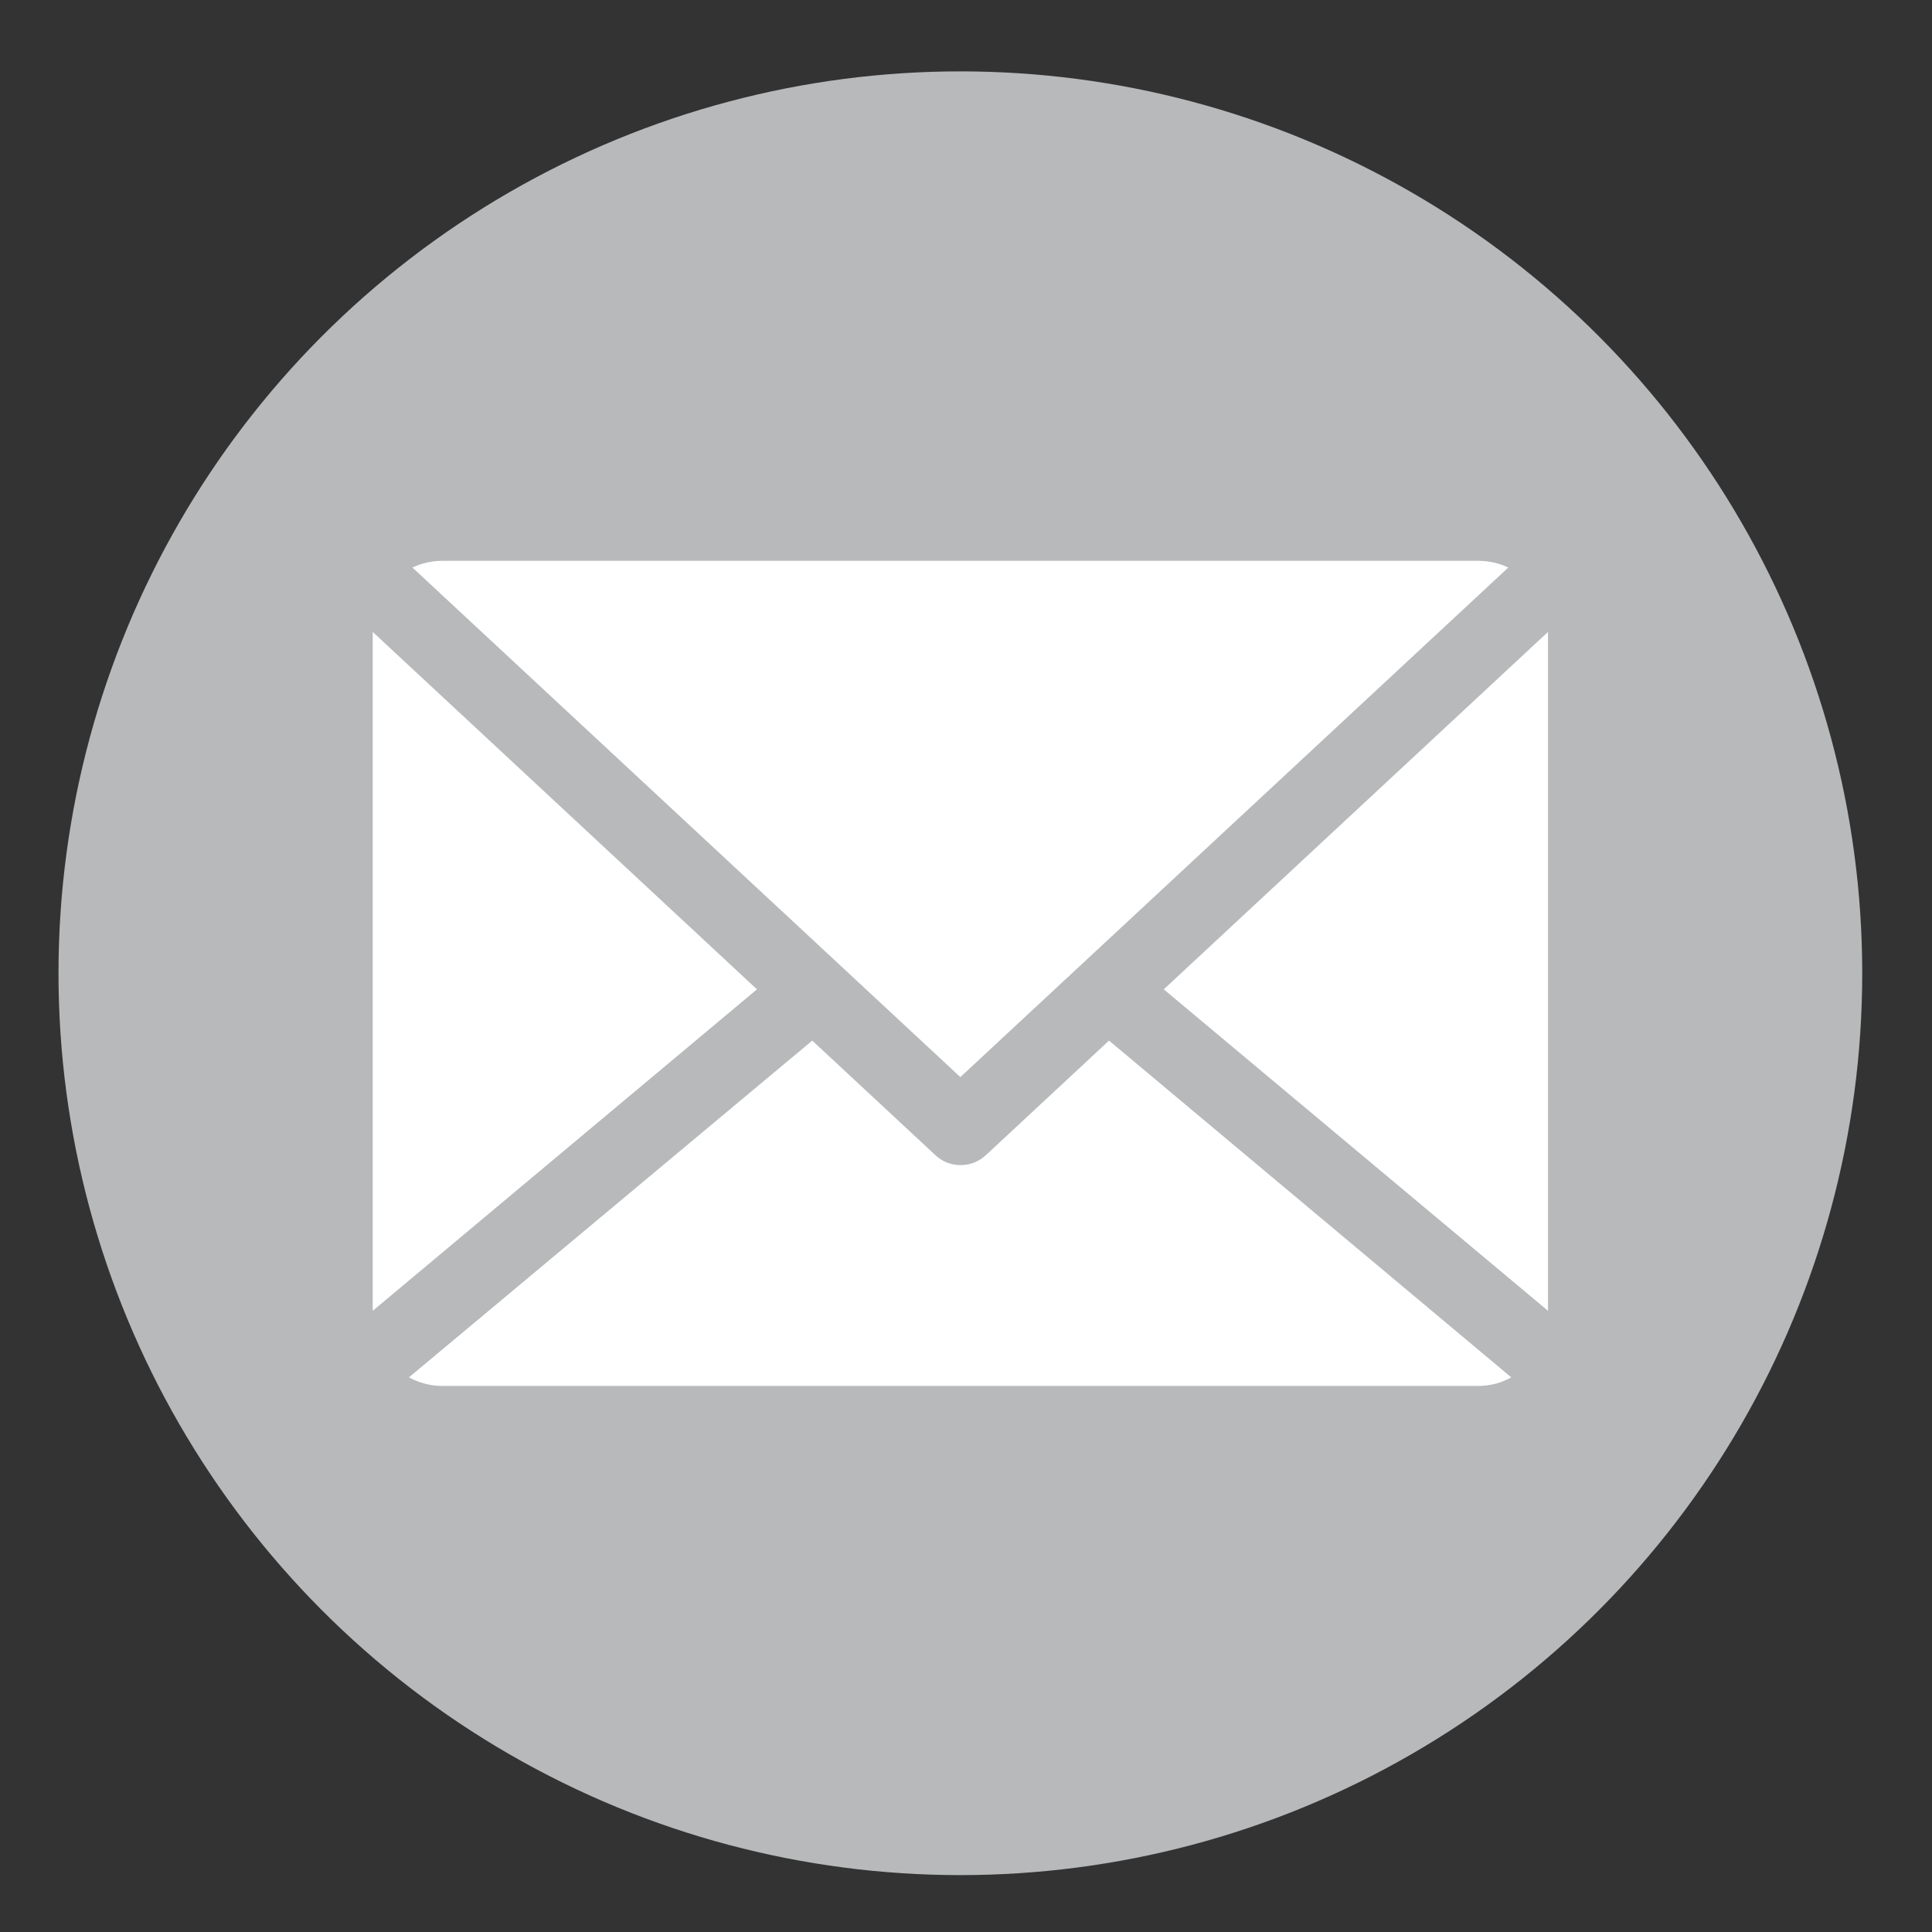
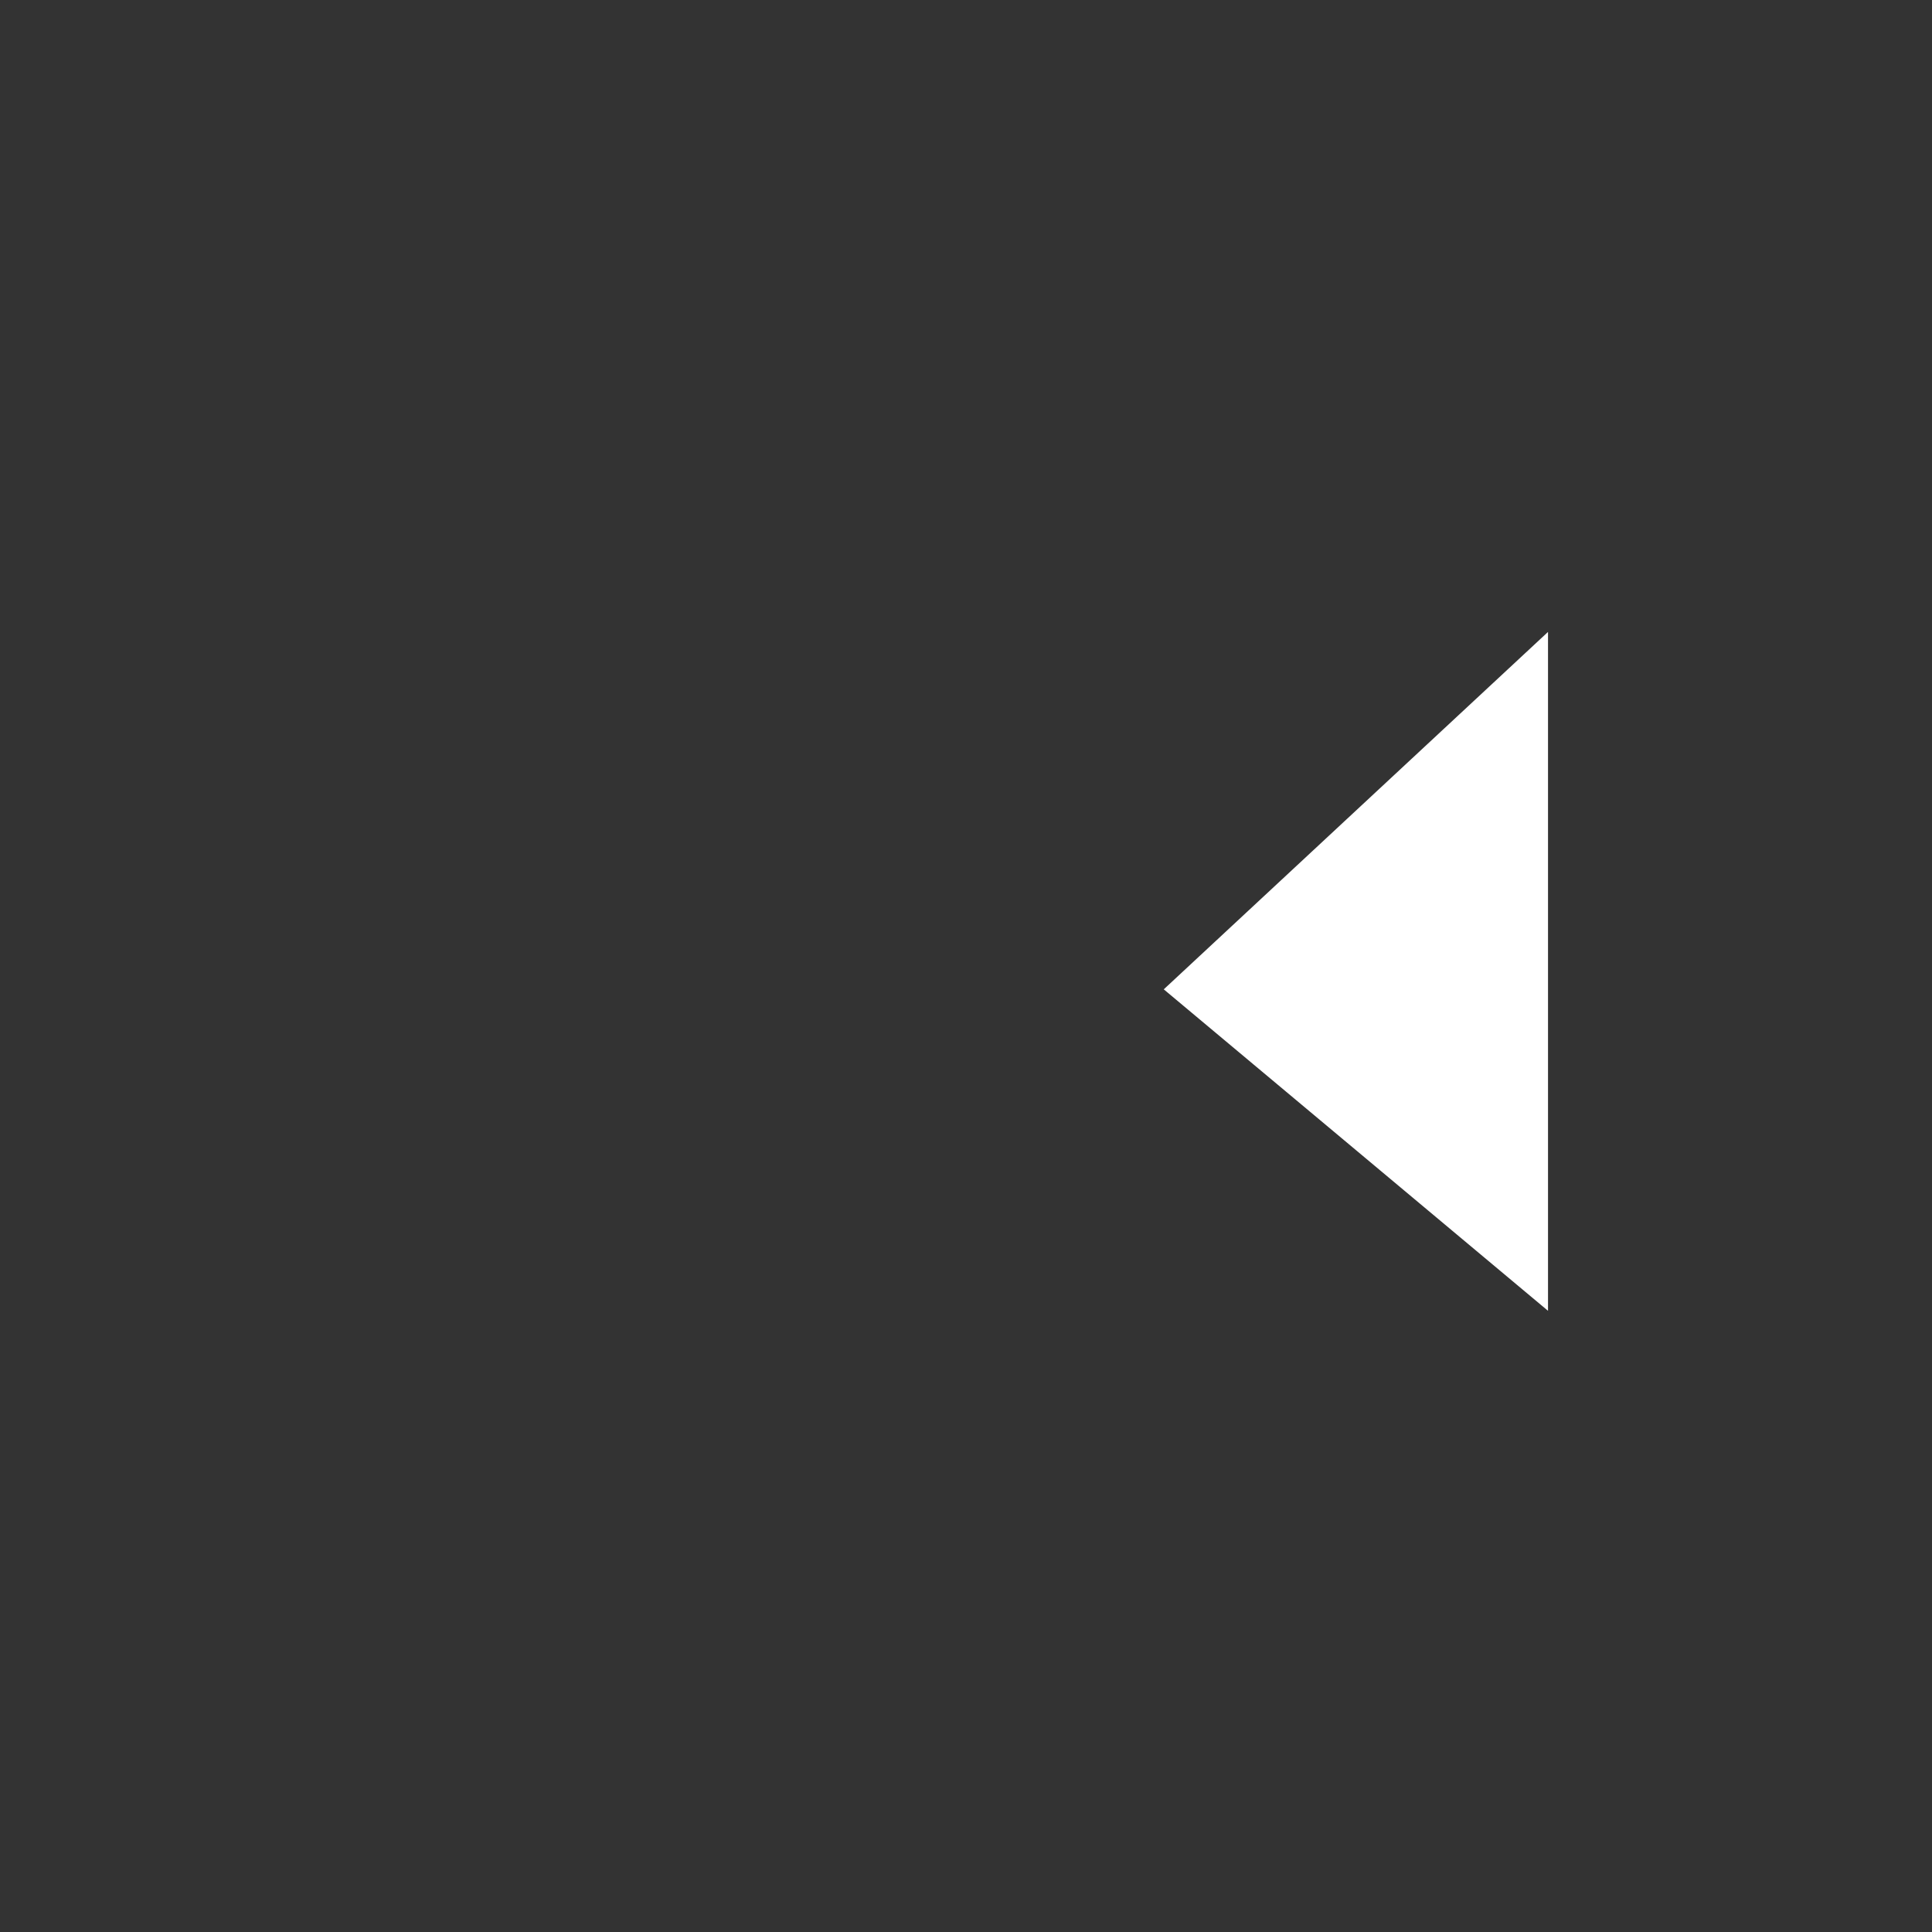
<svg xmlns="http://www.w3.org/2000/svg" version="1.1" id="Layer_1" x="0px" y="0px" viewBox="0 0 72 72" style="enable-background:new 0 0 72 72;" xml:space="preserve">
  <rect x="0" y="0" width="72" height="72" fill="#333333" stroke="none" />
  <style type="text/css">
	.st0{fill:#b7b9ba;}
	.st1{fill:#FFF;}
</style>
  <g>
-     <circle class="st0" cx="35.79" cy="36.27" r="33.61" />
    <g>
      <polygon class="st1" points="43.37,36.87 57.69,48.85 57.69,23.55   " />
-       <path class="st1" d="M35.79,40.14l20.42-18.99c-0.34-0.16-0.72-0.25-1.12-0.25h-19.3h-19.3c-0.4,0-0.78,0.09-1.12,0.25    L35.79,40.14z" />
-       <path class="st1" d="M41.33,38.78l-4.59,4.27c-0.27,0.25-0.6,0.37-0.94,0.37s-0.68-0.12-0.94-0.37l-4.59-4.27L15.24,51.33    c0.37,0.2,0.79,0.32,1.24,0.32h19.3h19.3c0.45,0,0.87-0.11,1.24-0.32L41.33,38.78z" />
-       <polygon class="st1" points="13.89,23.55 13.89,48.85 28.21,36.87   " />
    </g>
  </g>
</svg>